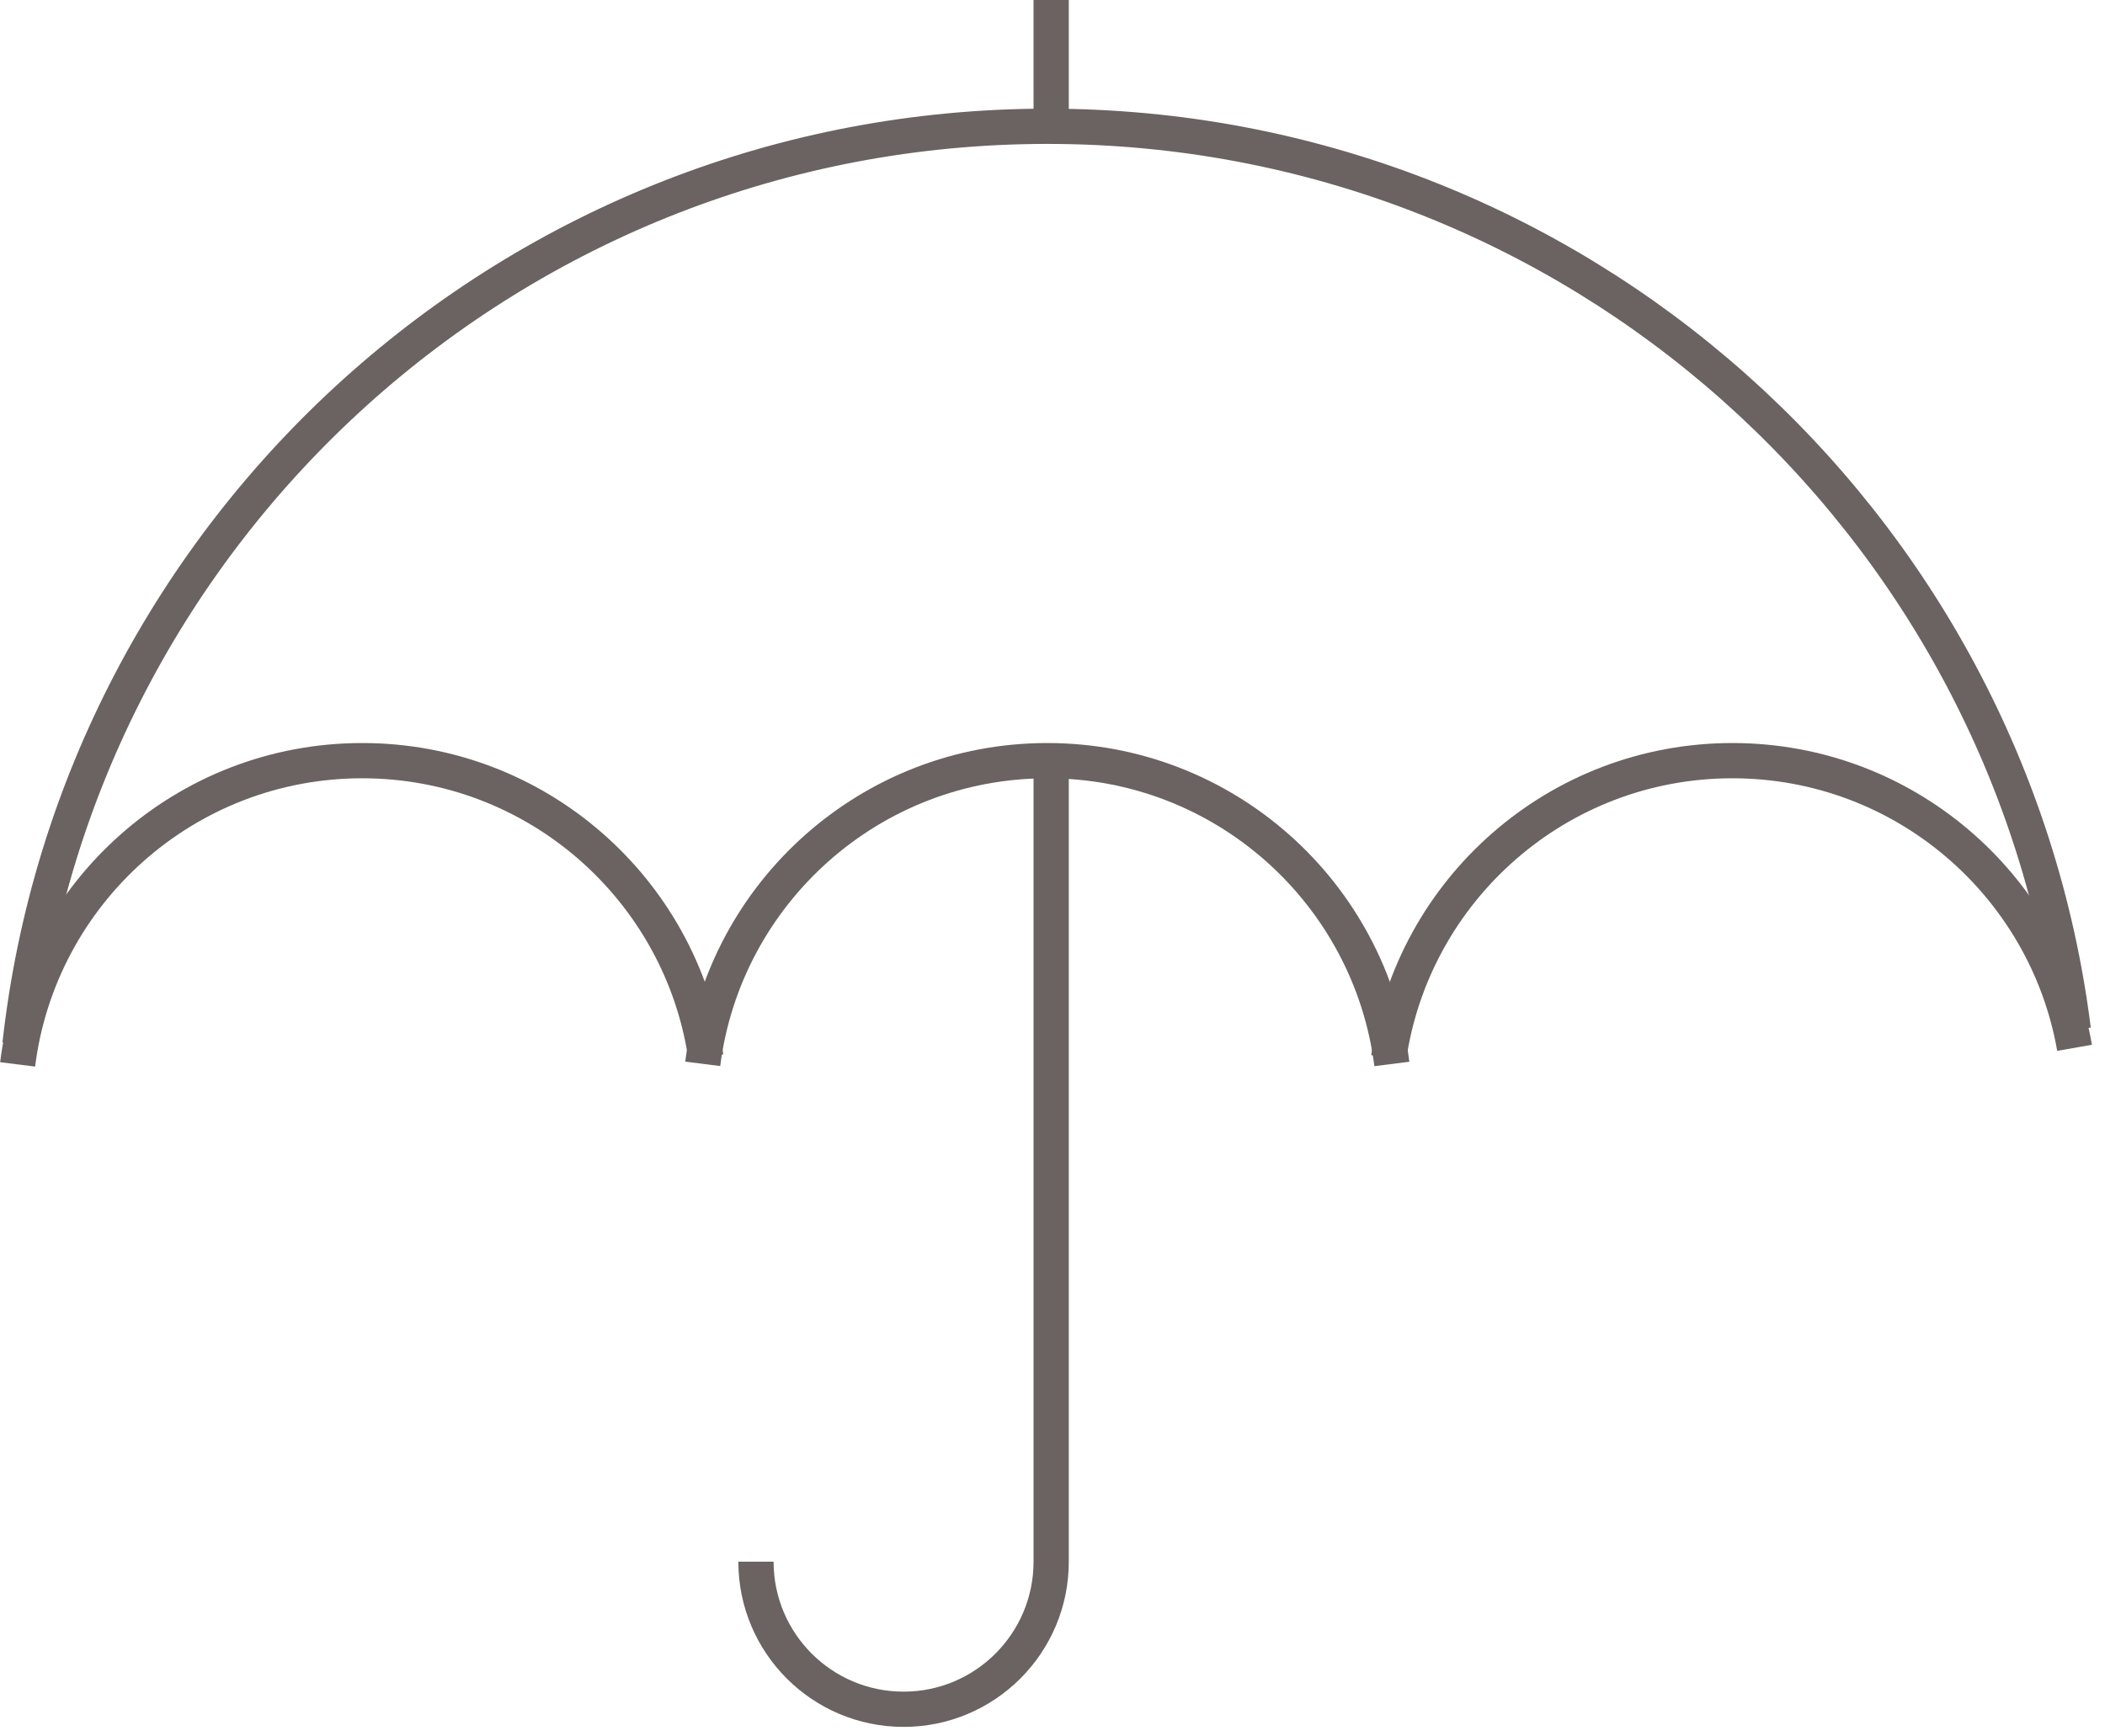
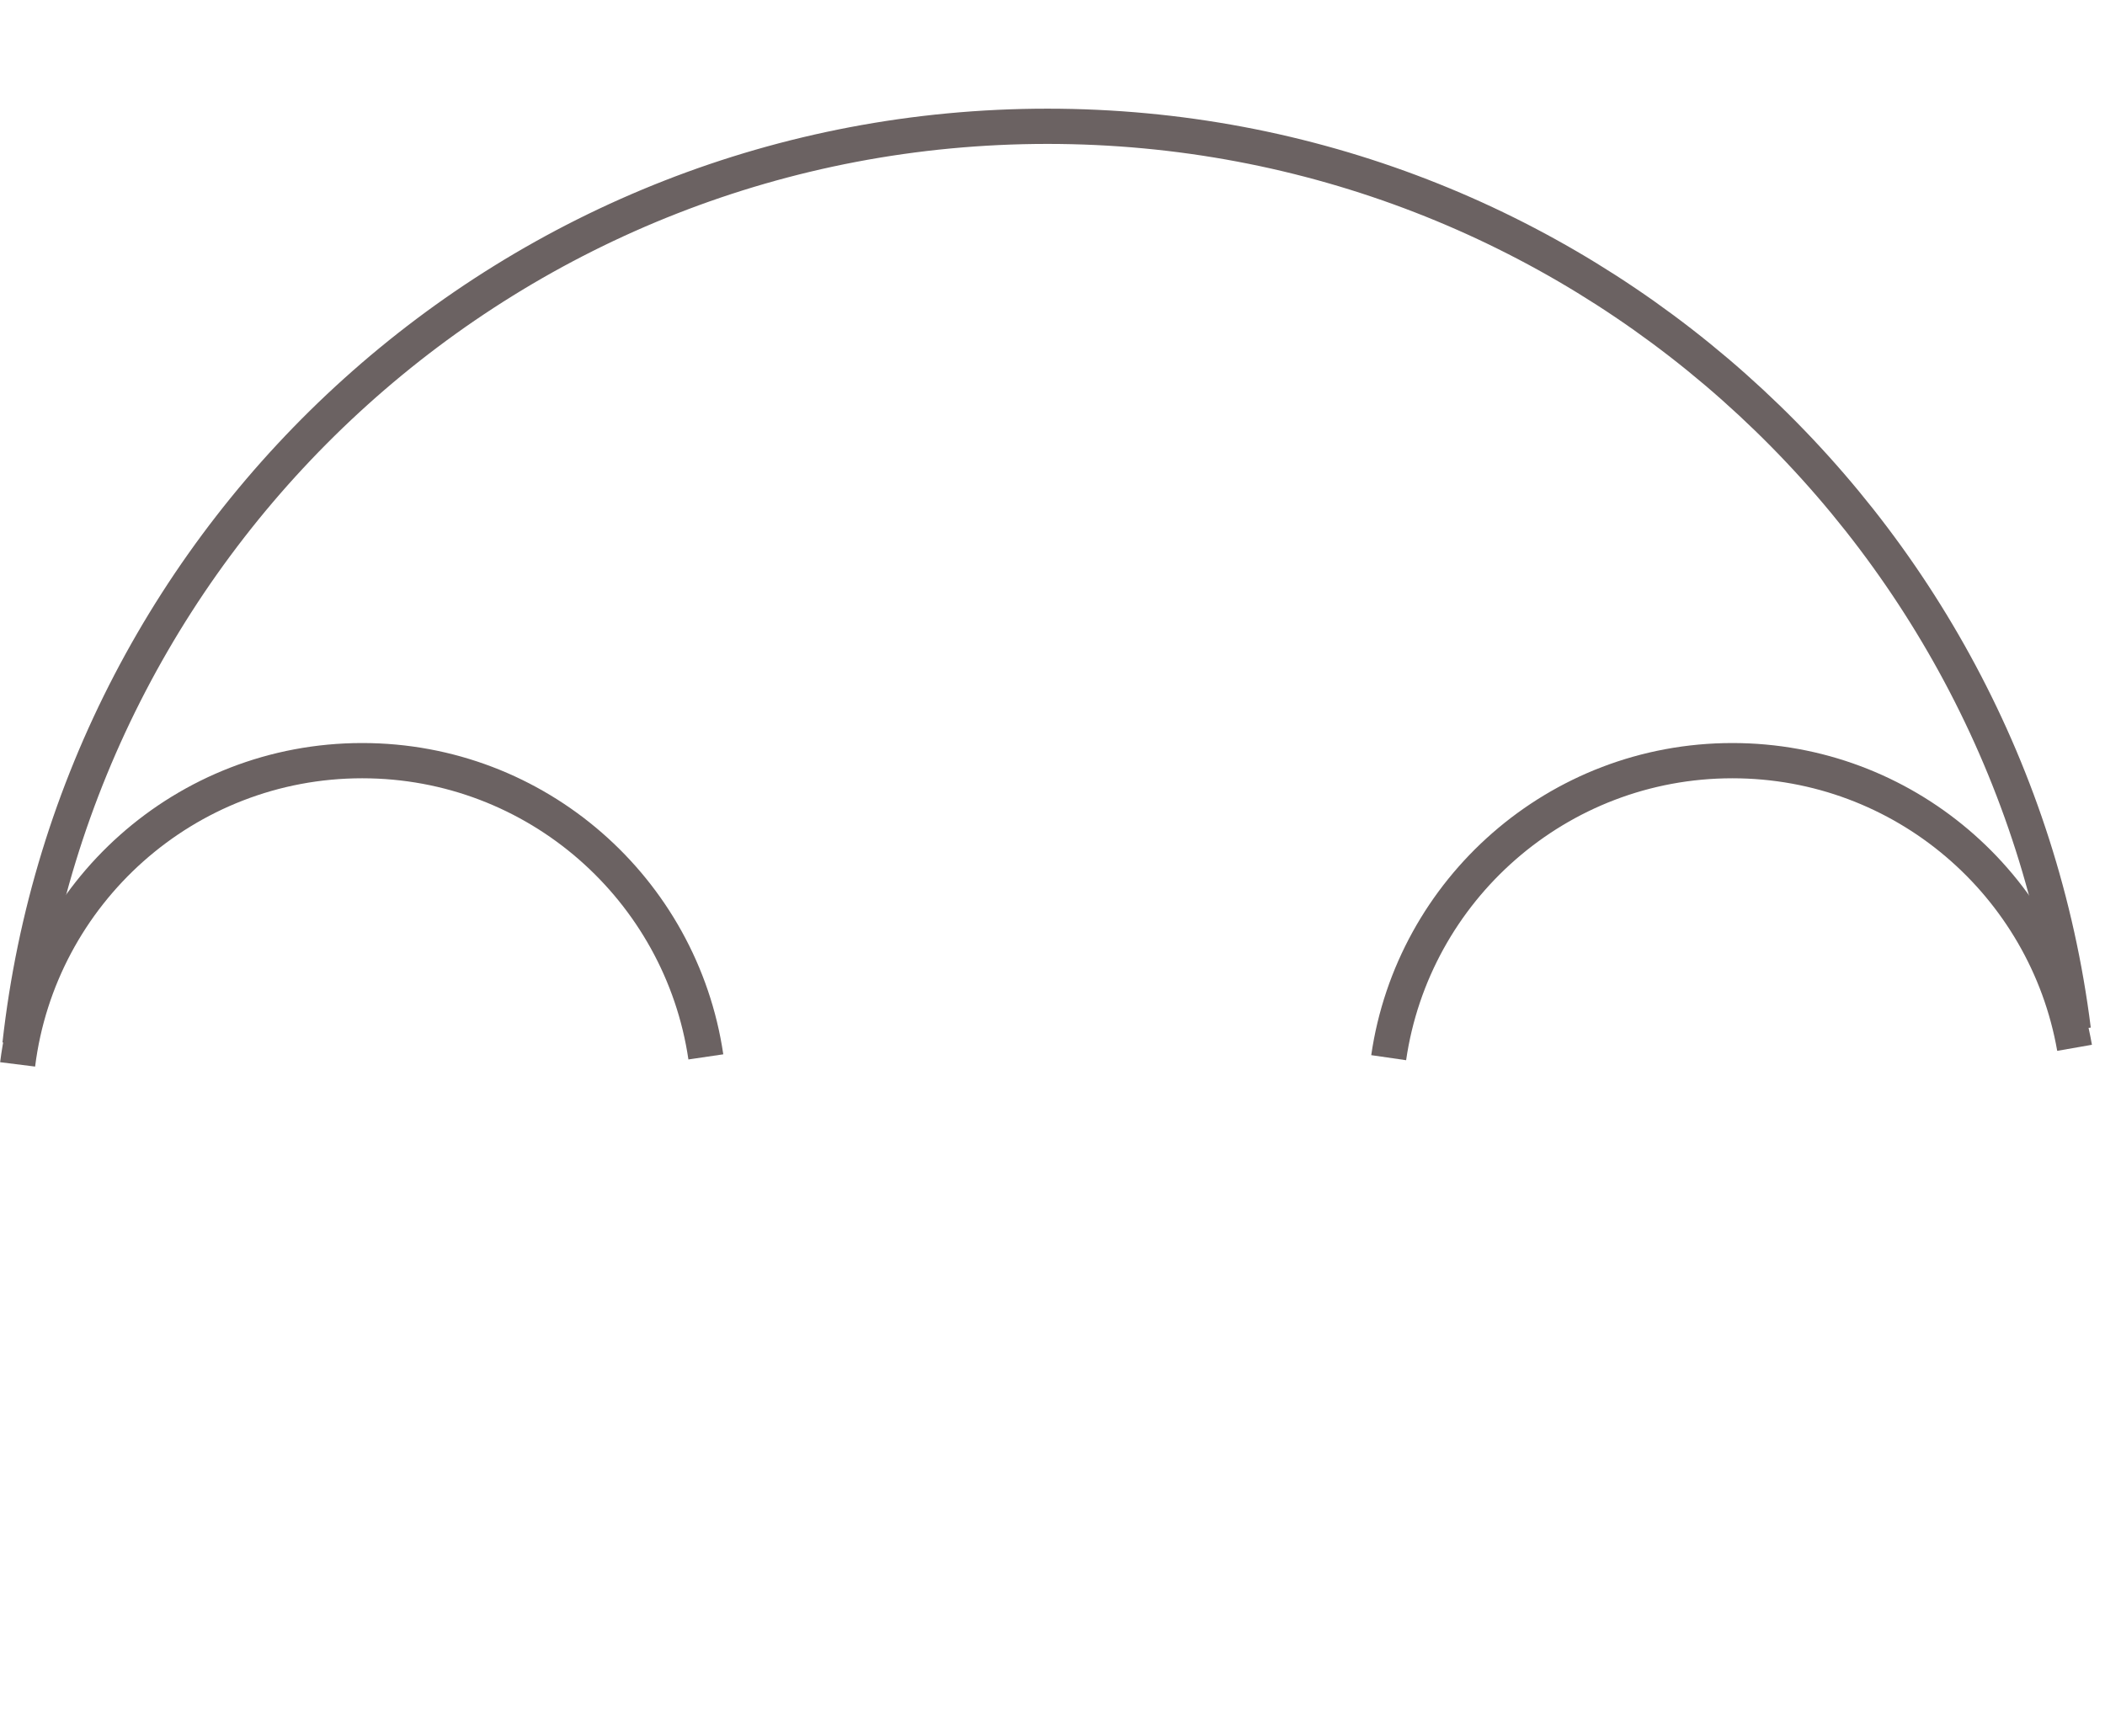
<svg xmlns="http://www.w3.org/2000/svg" version="1.1" id="Layer_1" x="0px" y="0px" width="119.444px" height="98.516px" viewBox="0 0 119.444 98.516" enable-background="new 0 0 119.444 98.516" xml:space="preserve">
  <g>
    <path fill="none" stroke="#6B6262" stroke-width="2" stroke-miterlimit="10" d="M1.134,59.268   C4.397,29.957,29.256,7.167,59.438,7.167c29.896,0,54.57,22.363,58.207,51.274" />
    <path fill="none" stroke="#6B6262" stroke-width="2" stroke-miterlimit="10" d="M1,60.404c1.216-9.719,9.507-17.237,19.555-17.237   c9.9,0,18.095,7.3,19.497,16.811" />
    <path fill="none" stroke="#6B6262" stroke-width="2" stroke-miterlimit="10" d="M78.798,60.023   c1.381-9.533,9.586-16.856,19.504-16.856c9.721,0,17.797,7.037,19.415,16.296" />
-     <path fill="none" stroke="#6B6262" stroke-width="2" stroke-miterlimit="10" d="M39.875,60.373   c1.23-9.704,9.515-17.206,19.552-17.206c10.04,0,18.325,7.505,19.551,17.212" />
-     <line fill="none" stroke="#6B6262" stroke-width="2" stroke-miterlimit="10" x1="59.646" y1="7.125" x2="59.646" y2="0" />
-     <path fill="none" stroke="#6B6262" stroke-width="2" stroke-miterlimit="10" d="M42.896,88.625c0,4.625,3.75,8.375,8.375,8.375   s8.375-3.75,8.375-8.375V43.25" />
  </g>
</svg>